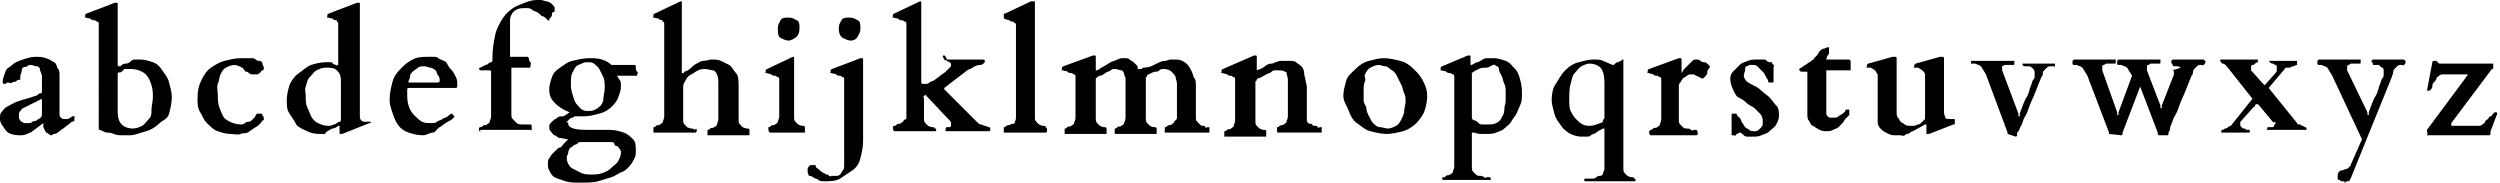
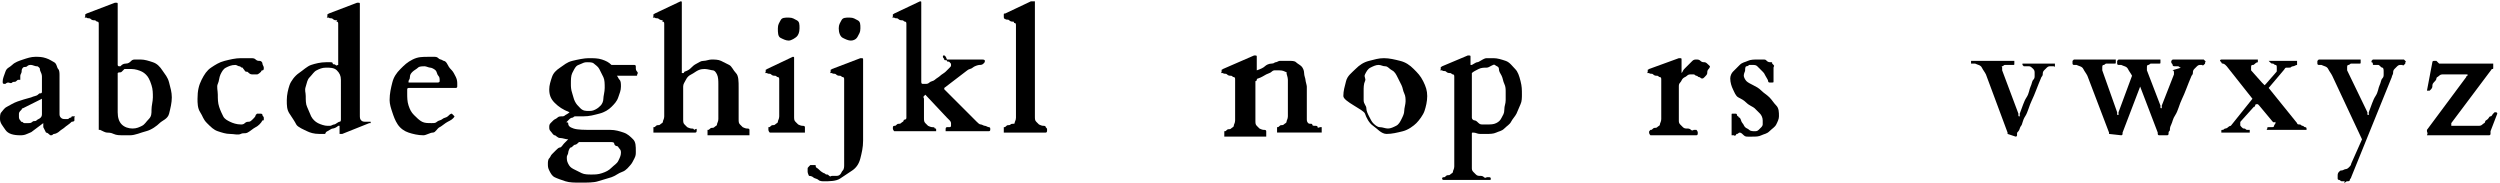
<svg xmlns="http://www.w3.org/2000/svg" version="1.1" id="Calque_1" x="0px" y="0px" viewBox="0 0 184.8 13.5" style="enable-background:new 0 0 184.8 13.5;" xml:space="preserve">
  <g>
    <path d="M2.4,9.7C2.3,9.8,2.2,9.8,2,9.9S1.6,10,1.5,10C1,10,0.6,9.9,0.4,9.6S0,9.1,0,8.8c0-0.2,0-0.4,0.1-0.5s0.2-0.3,0.4-0.4   S1,7.6,1.3,7.5s0.6-0.2,1-0.3c0.2-0.1,0.4-0.1,0.5-0.2S2.9,6.9,3,6.9c0.1,0,0.1-0.1,0.1-0.1s0-0.1,0-0.1v-1c0-0.1,0-0.2-0.1-0.4   S3,5.1,2.9,5S2.8,4.9,2.7,4.9S2.4,4.8,2.3,4.8c-0.1,0-0.2,0-0.3,0.1S1.8,4.9,1.7,5S1.6,5.2,1.6,5.3S1.5,5.5,1.5,5.6c0,0,0,0,0,0.1   s0,0,0,0.1s0,0,0,0.1s0,0,0,0c0,0,0,0-0.1,0S1.3,5.9,1.2,6S1,6,0.9,6.1S0.7,6.1,0.6,6.1S0.4,6.2,0.4,6.2s-0.1,0-0.1,0   c0,0-0.1,0-0.1-0.1s0-0.1,0-0.1c0-0.2,0.1-0.4,0.2-0.7S0.7,5,0.9,4.8s0.5-0.3,0.8-0.4s0.6-0.2,0.9-0.2c0.3,0,0.5,0,0.8,0.1   s0.4,0.2,0.6,0.3S4.2,5,4.3,5.1s0.1,0.3,0.1,0.5v2.8c0,0.1,0,0.2,0.1,0.3s0.2,0.1,0.3,0.1c0.1,0,0.1,0,0.2,0s0.1-0.1,0.2-0.1   s0.1-0.1,0.1-0.1s0.1,0,0.1,0c0,0,0,0,0.1,0s0,0,0,0.1c0,0.1,0,0.1,0,0.2S5.3,9,5.3,9C5.1,9.2,4.9,9.3,4.8,9.4S4.5,9.6,4.4,9.7   S4.1,9.9,4,9.9S3.9,10,3.8,10c-0.1,0-0.1,0-0.2-0.1S3.4,9.8,3.4,9.8S3.3,9.6,3.3,9.6S3.2,9.4,3.2,9.4s0-0.1,0-0.2s0-0.1,0-0.1   L2.4,9.7z M1.4,8.6c0,0.1,0,0.2,0.1,0.3S1.5,9,1.6,9s0.1,0.1,0.2,0.1s0.2,0,0.3,0c0.1,0,0.2,0,0.3-0.1S2.6,9,2.7,8.9S2.9,8.8,3,8.7   s0.1-0.2,0.1-0.3v-1c0,0,0-0.1,0-0.1c0,0,0,0,0,0L1.7,8c-0.1,0-0.1,0.1-0.1,0.1S1.5,8.2,1.5,8.2S1.4,8.3,1.4,8.4S1.4,8.5,1.4,8.6z" />
    <path d="M8.5,0.2C8.5,0.2,8.5,0.2,8.5,0.2C8.6,0.2,8.6,0.2,8.5,0.2c0.2,0,0.2,0,0.2,0.1v4.4c0,0,0,0.1,0,0.1s0,0.1,0.1,0.1   c0,0,0,0,0.1,0C9,4.8,9.1,4.7,9.3,4.7s0.3-0.1,0.4-0.2S9.9,4.4,10,4.4s0.3,0,0.4,0c0.3,0,0.6,0.1,0.9,0.2s0.5,0.3,0.7,0.6   s0.4,0.5,0.5,0.9s0.2,0.7,0.2,1.1c0,0.4-0.1,0.8-0.2,1.2S12,8.9,11.8,9.1s-0.6,0.5-1,0.6S10,10,9.6,10c-0.2,0-0.5,0-0.6,0   s-0.4,0-0.6-0.1S8,9.8,7.9,9.8S7.6,9.7,7.4,9.6c0,0-0.1,0-0.1,0s0-0.1,0-0.1V1.8c0-0.1,0-0.2-0.1-0.2S7.1,1.5,7,1.5s-0.2,0-0.3-0.1   s-0.2,0-0.3-0.1c0,0,0,0-0.1,0s0,0,0-0.1c0,0,0,0,0-0.1s0,0,0.1-0.1L8.5,0.2z M8.7,5.4C8.7,5.4,8.7,5.4,8.7,5.4   C8.7,5.5,8.7,5.5,8.7,5.5v2.8C8.7,8.7,8.8,9,9,9.2s0.5,0.3,0.8,0.3c0.3,0,0.5-0.1,0.7-0.2s0.3-0.3,0.5-0.5s0.2-0.4,0.2-0.7   s0.1-0.6,0.1-0.9c0-0.3,0-0.6-0.1-0.9S11.1,6,11,5.8s-0.3-0.4-0.5-0.5s-0.5-0.2-0.8-0.2c-0.1,0-0.2,0-0.3,0s-0.2,0-0.2,0   S9.1,5.2,9,5.3S8.8,5.3,8.7,5.4z" />
    <path d="M14.6,7.3c0-0.6,0.1-1,0.3-1.4s0.4-0.7,0.7-0.9s0.6-0.4,1-0.5s0.8-0.2,1.2-0.2c0.1,0,0.2,0,0.3,0s0.2,0,0.4,0   s0.3,0,0.4,0.1s0.2,0.1,0.3,0.1s0.2,0.1,0.2,0.2s0.1,0.2,0.1,0.3c0,0.1,0,0.2-0.1,0.2s-0.1,0.1-0.1,0.1S19.1,5.5,19,5.5   s-0.2,0-0.3,0c-0.1,0-0.2,0-0.3-0.1s-0.1-0.1-0.2-0.1s-0.1-0.1-0.2-0.2S18,5,17.9,5s-0.1-0.1-0.2-0.1s-0.2-0.1-0.3-0.1   c-0.3,0-0.5,0.1-0.7,0.2s-0.3,0.3-0.4,0.5S16.2,6,16.1,6.2S16.1,6.7,16.1,7c0,0.3,0,0.6,0.1,0.9s0.2,0.5,0.3,0.7s0.3,0.3,0.5,0.4   s0.5,0.2,0.8,0.2c0.1,0,0.2,0,0.3-0.1s0.2-0.1,0.3-0.1s0.2-0.1,0.3-0.2s0.2-0.2,0.2-0.3c0,0,0.1-0.1,0.1-0.1s0.1,0,0.2,0   c0.1,0,0.2,0,0.2,0.1s0.1,0.1,0.1,0.2c0,0,0,0,0,0.1s0,0.1-0.1,0.1c-0.1,0.2-0.3,0.4-0.5,0.5s-0.4,0.3-0.6,0.4S18,9.8,17.8,9.9   S17.3,9.9,17,9.9c-0.3,0-0.6-0.1-0.9-0.2s-0.5-0.3-0.8-0.6S15,8.6,14.8,8.3S14.6,7.6,14.6,7.3z" />
    <path d="M26.4,0.2C26.4,0.2,26.4,0.2,26.4,0.2C26.4,0.2,26.4,0.2,26.4,0.2c0.2,0,0.2,0,0.2,0.1v8.2c0,0.2,0,0.3,0.1,0.4   s0.2,0.1,0.4,0.1l0.3,0c0,0,0,0,0,0s0,0,0,0.1c0,0,0,0,0,0s0,0-0.1,0l-2,0.8c0,0,0,0-0.1,0s0,0-0.1,0c0,0,0,0,0,0s0-0.1,0-0.1V9.4   c0,0,0-0.1,0-0.1c0,0,0,0-0.1,0c-0.1,0.1-0.3,0.2-0.4,0.2s-0.2,0.1-0.4,0.2S24.1,9.9,24,9.9s-0.3,0-0.4,0c-0.4,0-0.7-0.1-0.9-0.2   S22,9.4,21.9,9.2s-0.3-0.5-0.5-0.8s-0.2-0.6-0.2-1c0-0.4,0.1-0.8,0.2-1.1s0.4-0.7,0.7-0.9s0.6-0.5,0.9-0.6s0.7-0.2,1.1-0.2   c0.1,0,0.2,0,0.3,0s0.2,0,0.2,0.1s0.1,0,0.2,0.1s0.1,0,0.2,0c0,0,0,0,0,0s0,0,0-0.1V1.8c0-0.1,0-0.2-0.1-0.2S25,1.5,24.9,1.5   s-0.2,0-0.3-0.1s-0.2,0-0.3-0.1c0,0,0,0-0.1,0s0,0,0-0.1c0,0,0,0,0-0.1s0,0,0.1-0.1L26.4,0.2z M22.6,7.1c0,0.3,0,0.6,0.1,0.8   s0.2,0.5,0.3,0.7s0.3,0.4,0.5,0.5s0.5,0.2,0.7,0.2c0,0,0.1,0,0.2,0s0.2-0.1,0.3-0.1S25,9,25.1,9s0.1-0.1,0.1-0.2V5.9   c0-0.3-0.1-0.5-0.3-0.7S24.4,5,24.1,5c-0.3,0-0.5,0.1-0.7,0.2s-0.3,0.3-0.5,0.5s-0.2,0.4-0.3,0.7S22.6,6.8,22.6,7.1z" />
    <path d="M28.8,7.4c0-0.5,0.1-0.9,0.2-1.3s0.3-0.7,0.6-1s0.5-0.5,0.9-0.7s0.7-0.2,1.2-0.2c0.1,0,0.3,0,0.4,0s0.2,0,0.3,0.1   s0.2,0.1,0.2,0.1s0.2,0.1,0.2,0.1c0.1,0,0.2,0.1,0.3,0.3s0.2,0.3,0.3,0.4s0.2,0.3,0.3,0.5s0.1,0.4,0.1,0.5c0,0.1,0,0.1,0,0.2   s-0.1,0.1-0.1,0.1h-3.5c0,0-0.1,0-0.1,0.1s0,0.2,0,0.3c0,0.3,0,0.6,0.1,0.9s0.2,0.5,0.4,0.7S31,8.9,31.2,9s0.4,0.1,0.7,0.1   c0.2,0,0.3,0,0.4-0.1s0.3-0.1,0.4-0.2s0.3-0.1,0.4-0.2s0.2-0.2,0.3-0.2c0,0,0,0,0,0c0,0,0,0,0,0c0,0,0.1,0.1,0.1,0.1   s0.1,0.1,0.1,0.1c0,0,0,0,0,0s0,0,0,0c-0.1,0.2-0.3,0.3-0.5,0.4s-0.4,0.3-0.6,0.4S32.2,9.8,32,9.8S31.5,10,31.3,10   c-0.4,0-0.8-0.1-1.1-0.2s-0.6-0.3-0.8-0.6S29.1,8.6,29,8.3S28.8,7.7,28.8,7.4z M32.3,6.1c0.1,0,0.2,0,0.2-0.1c0-0.2,0-0.3-0.1-0.4   s-0.1-0.3-0.2-0.4S31.9,5,31.8,5s-0.3-0.1-0.4-0.1c-0.2,0-0.4,0-0.5,0.1s-0.3,0.2-0.4,0.3s-0.2,0.2-0.2,0.4S30.2,5.9,30.2,6   c0,0.1,0,0.1,0,0.1s0,0,0.1,0H32.3z" />
-     <path d="M35.4,9.6C35.4,9.6,35.4,9.6,35.4,9.6c0-0.1,0-0.2,0.1-0.2c0.1,0,0.1,0,0.2-0.1s0.2,0,0.3-0.1s0.2-0.1,0.2-0.2   s0.1-0.2,0.1-0.4V5.3c0,0,0-0.1-0.1-0.1h-0.6c0,0-0.1,0-0.1,0s-0.1-0.1-0.1-0.1c0,0,0-0.1,0.1-0.1s0.1-0.1,0.2-0.1s0.1-0.1,0.2-0.1   s0.2-0.1,0.2-0.1s0.1-0.1,0.2-0.1s0.1-0.1,0.1-0.2V4.2c0-0.5,0.1-1.1,0.2-1.6s0.4-1,0.6-1.3s0.6-0.7,1.1-0.9S39.2,0,39.7,0   c0.1,0,0.2,0,0.3,0s0.3,0.1,0.4,0.1s0.3,0.1,0.4,0.2S41,0.5,41,0.6c0,0,0,0.1,0,0.1s0,0.1,0,0.1c0,0,0,0.1-0.1,0.1   s-0.1,0.1-0.1,0.2s-0.1,0.2-0.1,0.2s-0.1,0.1-0.1,0.1c0,0,0,0,0,0.1s0,0-0.1,0c0,0,0,0,0,0s0,0-0.1-0.1c-0.1-0.1-0.2-0.2-0.3-0.2   s-0.2-0.2-0.4-0.3s-0.3-0.1-0.4-0.2s-0.3-0.1-0.4-0.1c-0.3,0-0.5,0-0.7,0.1s-0.3,0.2-0.4,0.4s-0.1,0.3-0.1,0.5s0,0.4,0,0.5v2.1   c0,0,0,0,0,0s0,0,0,0h1.1c0.1,0,0.2,0,0.2,0s0.1,0.1,0.1,0.1c0,0.1,0,0.2,0.1,0.3s0,0.2,0,0.3c0,0.1,0,0.1,0,0.1s-0.1,0-0.1,0h-1.3   c0,0,0,0,0,0s0,0,0,0.1v3.3c0,0.2,0,0.3,0.1,0.4s0.2,0.2,0.3,0.3s0.3,0.1,0.5,0.1s0.3,0,0.5,0c0,0,0.1,0,0.1,0.1s0,0.1,0,0.1   c0,0,0,0,0,0s0,0,0,0.1s0,0,0,0.1s0,0-0.1,0h-3.7C35.5,9.8,35.5,9.8,35.4,9.6C35.4,9.7,35.4,9.6,35.4,9.6z" />
    <path d="M43.5,4.3c0.4,0,0.7,0,1,0.1s0.5,0.2,0.7,0.4c0.2,0,0.5,0,0.7,0s0.5,0,0.7,0c0.1,0,0.2,0,0.2,0s0.1,0,0.1,0s0.1,0,0.1,0.1   s0,0,0,0.1c0,0.1,0,0.2,0.1,0.3s0,0.2,0,0.2c0,0.1,0,0.1-0.1,0.1s-0.1,0-0.3,0h-1.1c0.1,0.1,0.1,0.2,0.2,0.3s0.1,0.3,0.1,0.5   c0,0.3-0.1,0.5-0.2,0.8s-0.3,0.5-0.5,0.7s-0.5,0.4-0.9,0.5s-0.7,0.2-1.2,0.2c-0.1,0-0.2,0-0.3,0s-0.2,0-0.3,0   c-0.1,0-0.1,0.1-0.2,0.1s-0.2,0.1-0.2,0.1s-0.1,0.1-0.2,0.2S42,9,42,9.1c0,0.2,0.1,0.3,0.4,0.4s0.8,0.1,1.4,0.1c0.5,0,0.9,0,1.3,0   s0.7,0.1,1,0.2s0.5,0.3,0.7,0.5s0.2,0.5,0.2,0.9c0,0.2,0,0.3-0.1,0.5s-0.2,0.4-0.3,0.5s-0.3,0.4-0.6,0.5s-0.5,0.3-0.8,0.4   s-0.7,0.2-1,0.3s-0.8,0.1-1.3,0.1c-0.4,0-0.8,0-1.1-0.1s-0.6-0.2-0.8-0.3s-0.3-0.3-0.4-0.5s-0.1-0.3-0.1-0.5c0-0.1,0-0.3,0.1-0.4   s0.1-0.2,0.2-0.3s0.2-0.2,0.3-0.3s0.2-0.2,0.3-0.2s0.2-0.2,0.3-0.3s0.2-0.2,0.3-0.3c-0.2,0-0.4-0.1-0.6-0.1s-0.3-0.2-0.4-0.2   s-0.2-0.2-0.3-0.3s-0.1-0.2-0.1-0.3c0-0.1,0-0.2,0.1-0.3s0.1-0.1,0.2-0.2s0.2-0.1,0.3-0.2s0.2-0.1,0.4-0.1c0.1,0,0.2-0.1,0.2-0.1   s0.2-0.1,0.3-0.2c-0.5-0.2-0.8-0.4-1.1-0.7s-0.4-0.6-0.4-1c0-0.3,0.1-0.6,0.2-0.9s0.3-0.5,0.6-0.7s0.5-0.4,0.9-0.5   S43.2,4.3,43.5,4.3z M41.9,11.6c0,0.2,0,0.3,0.1,0.5s0.2,0.3,0.4,0.4s0.4,0.2,0.6,0.3s0.5,0.1,0.7,0.1c0.3,0,0.5,0,0.8-0.1   s0.5-0.2,0.7-0.4s0.4-0.3,0.5-0.5s0.2-0.4,0.2-0.6c0-0.1,0-0.2-0.1-0.3s-0.1-0.2-0.2-0.2s-0.2-0.1-0.2-0.2s-0.2-0.1-0.3-0.1   c-0.1,0-0.2,0-0.4,0s-0.4,0-0.6,0c-0.1,0-0.3,0-0.4,0s-0.3,0-0.4,0s-0.2,0-0.3,0s-0.2,0-0.2,0c-0.1,0.1-0.2,0.2-0.3,0.2   s-0.2,0.2-0.3,0.2S42,11.2,42,11.3S41.9,11.5,41.9,11.6z M44.7,6.5c0-0.3,0-0.6-0.1-0.8s-0.2-0.4-0.3-0.6S44,4.8,43.9,4.7   s-0.3-0.1-0.5-0.1c-0.1,0-0.2,0-0.4,0.1s-0.3,0.1-0.4,0.2s-0.2,0.3-0.3,0.5s-0.1,0.5-0.1,0.8c0,0.2,0,0.4,0.1,0.7s0.1,0.4,0.2,0.6   s0.2,0.3,0.4,0.5s0.4,0.2,0.6,0.2c0.2,0,0.3,0,0.5-0.1s0.3-0.2,0.4-0.3s0.2-0.3,0.2-0.5S44.7,6.8,44.7,6.5z" />
    <path d="M51.5,9.6C51.5,9.6,51.5,9.7,51.5,9.6c0,0.1,0,0.2-0.1,0.2h-3.1c0,0,0,0,0-0.1s0-0.1,0-0.1c0,0,0-0.1,0-0.1s0-0.1,0-0.1   c0.1,0,0.1,0,0.2-0.1s0.2,0,0.3-0.1s0.2-0.1,0.2-0.2s0.1-0.2,0.1-0.4V1.8c0-0.1,0-0.2-0.1-0.2S49,1.5,49,1.5s-0.2,0-0.3-0.1   s-0.2,0-0.3-0.1c0,0,0,0-0.1,0s0,0,0-0.1c0,0,0,0,0-0.1s0,0,0.1-0.1l1.9-0.9c0,0,0,0,0,0s0,0,0,0c0.1,0,0.1,0,0.1,0.1v5   c0,0,0,0,0,0.1s0,0.1,0,0.1c0,0,0,0,0.1,0s0,0,0.1-0.1C50.9,5.2,51,5.1,51.1,5s0.2-0.2,0.4-0.3s0.3-0.2,0.5-0.2s0.4-0.1,0.6-0.1   c0.2,0,0.5,0,0.7,0.1s0.4,0.2,0.6,0.3s0.3,0.4,0.5,0.6s0.2,0.6,0.2,1.1v2.3c0,0.2,0,0.3,0.1,0.4s0.2,0.2,0.2,0.2s0.2,0.1,0.3,0.1   s0.2,0,0.2,0.1c0,0,0,0,0,0.1s0,0.1,0,0.1c0,0,0,0.1,0,0.1s0,0.1,0,0.1h-3.1c0,0,0,0,0-0.1s0-0.1,0-0.1c0,0,0-0.1,0-0.1   s0-0.1,0-0.1c0.1,0,0.1,0,0.2-0.1s0.2,0,0.3-0.1s0.2-0.1,0.2-0.2s0.1-0.2,0.1-0.4v-2c0-0.2,0-0.4,0-0.6S53.1,5.7,53,5.5   s-0.2-0.3-0.3-0.3s-0.4-0.1-0.6-0.1c-0.1,0-0.3,0-0.5,0.1s-0.3,0.2-0.5,0.3s-0.3,0.2-0.4,0.4s-0.2,0.3-0.2,0.5v2.4   c0,0.2,0,0.3,0.1,0.4s0.2,0.2,0.2,0.2s0.2,0.1,0.3,0.1s0.2,0,0.2,0.1C51.5,9.5,51.5,9.5,51.5,9.6C51.5,9.6,51.5,9.6,51.5,9.6z" />
    <path d="M56.9,9.8C56.9,9.8,56.8,9.8,56.9,9.8c-0.1-0.1-0.1-0.2-0.1-0.2c0,0,0-0.1,0-0.1s0-0.1,0-0.1c0.1,0,0.1,0,0.2-0.1   s0.2,0,0.3-0.1s0.2-0.1,0.2-0.2s0.1-0.2,0.1-0.4V5.9c0-0.1,0-0.2-0.1-0.2s-0.1-0.1-0.2-0.1s-0.2,0-0.3-0.1s-0.2,0-0.3-0.1   c0,0,0,0-0.1,0s0,0,0-0.1c0,0,0,0,0-0.1s0,0,0.1-0.1l1.9-0.9c0,0,0,0,0,0s0,0,0,0c0.1,0,0.1,0,0.1,0.1v4.3c0,0.2,0,0.3,0.1,0.4   s0.2,0.2,0.2,0.2s0.2,0.1,0.3,0.1s0.2,0,0.2,0.1c0,0,0,0,0,0.1s0,0.1,0,0.1c0,0,0,0.1,0,0.1s0,0.1,0,0.1H56.9z M57.5,2.1   c0-0.3,0.1-0.4,0.2-0.6s0.3-0.2,0.6-0.2s0.4,0.1,0.6,0.2s0.2,0.3,0.2,0.6S59,2.6,58.9,2.7S58.5,3,58.3,3s-0.4-0.1-0.6-0.2   S57.5,2.4,57.5,2.1z" />
    <path d="M63.6,4.3C63.6,4.3,63.6,4.3,63.6,4.3C63.6,4.3,63.6,4.3,63.6,4.3c0.2,0,0.2,0,0.2,0.1v6c0,0.5-0.1,0.9-0.2,1.3   s-0.3,0.7-0.6,0.9s-0.6,0.4-0.9,0.6s-0.8,0.2-1.2,0.2c-0.1,0-0.3,0-0.4-0.1s-0.3-0.1-0.4-0.2S59.8,13,59.8,13s-0.1-0.2-0.1-0.3   c0-0.1,0-0.1,0-0.2s0-0.1,0.1-0.2s0.1-0.1,0.1-0.1s0.1,0,0.2,0c0,0,0,0,0.1,0s0.1,0,0.1,0.1s0.1,0.1,0.2,0.2s0.2,0.2,0.4,0.3   c0.1,0,0.1,0.1,0.2,0.1s0.1,0,0.2,0.1s0.1,0,0.2,0s0.2,0,0.3,0c0.1,0,0.2,0,0.3-0.1s0.1-0.2,0.2-0.3s0.1-0.3,0.1-0.4s0-0.3,0-0.4   V5.9c0-0.1,0-0.2-0.1-0.2s-0.1-0.1-0.2-0.1s-0.2,0-0.3-0.1s-0.2,0-0.3-0.1c0,0,0,0-0.1,0s0,0,0-0.1c0,0,0,0,0-0.1s0,0,0.1-0.1   L63.6,4.3z M62,2.1c0-0.3,0.1-0.4,0.2-0.6s0.3-0.2,0.6-0.2s0.4,0.1,0.6,0.2s0.2,0.3,0.2,0.6s-0.1,0.4-0.2,0.6S63.1,3,62.9,3   s-0.4-0.1-0.6-0.2S62,2.4,62,2.1z" />
    <path d="M69.2,9.6c0,0.1,0,0.1,0,0.1s0,0,0,0h-3.1c0,0-0.1-0.1-0.1-0.2c0-0.1,0-0.2,0.1-0.2c0.1,0,0.1,0,0.2-0.1s0.2,0,0.3-0.1   s0.2-0.1,0.2-0.2S67,8.9,67,8.7V1.8c0-0.1,0-0.2-0.1-0.2s-0.1-0.1-0.2-0.1s-0.2,0-0.3-0.1s-0.2,0-0.3-0.1c0,0,0,0-0.1,0s0,0,0-0.1   c0,0,0,0,0-0.1s0,0,0.1-0.1l1.9-0.9c0,0,0,0,0,0s0,0,0,0c0.1,0,0.1,0,0.1,0.1v5.8c0,0.1,0,0.2,0.1,0.2s0.1,0,0.2,0   c0.1,0,0.2,0,0.3-0.1s0.3-0.1,0.4-0.2s0.3-0.2,0.4-0.3s0.3-0.2,0.4-0.3s0.2-0.2,0.3-0.3s0.1-0.1,0.1-0.2c0-0.1,0-0.1-0.1-0.2   s-0.2,0-0.2-0.1s-0.2,0-0.2-0.1s-0.1-0.1-0.1-0.2c0-0.1,0-0.1,0.1-0.1S70,4.4,70,4.4h2.5c0.2,0,0.3,0,0.3,0.1c0,0.1,0,0.1-0.1,0.2   s-0.2,0.1-0.3,0.1S72,4.9,71.9,5s-0.3,0.1-0.4,0.2l-1.7,1.3c0,0,0,0.1,0,0.1s0.1,0.1,0.1,0.1L72.2,9c0.1,0.1,0.2,0.2,0.3,0.2   s0.2,0.1,0.3,0.1s0.2,0.1,0.3,0.1s0.1,0.1,0.1,0.1s0,0.1,0,0.1s0,0.1-0.1,0.1h-3.2c0,0,0,0,0,0s0-0.1,0-0.1c0-0.1,0-0.2,0.1-0.2   s0.1,0,0.1,0s0.1,0,0.1,0s0.1,0,0.1-0.1s0-0.1,0-0.2c0,0,0-0.1-0.1-0.2S70.1,8.8,70,8.7L68.4,7c0,0,0,0,0,0h0c0,0,0,0-0.1,0.1   s0,0.1,0,0.2v1.4c0,0.2,0,0.3,0.1,0.4s0.2,0.2,0.2,0.2s0.2,0.1,0.3,0.1s0.2,0,0.2,0.1C69.2,9.5,69.2,9.5,69.2,9.6z" />
    <path d="M77.4,9.6C77.4,9.6,77.4,9.7,77.4,9.6c0,0.1,0,0.2-0.1,0.2h-3.1c0,0,0,0,0-0.1s0-0.1,0-0.1c0,0,0-0.1,0-0.1s0-0.1,0-0.1   c0.1,0,0.1,0,0.2-0.1s0.2,0,0.3-0.1S75,9.2,75,9.1s0.1-0.2,0.1-0.4V1.9c0-0.1,0-0.2-0.1-0.2S75,1.6,74.9,1.6s-0.2,0-0.3-0.1   s-0.2,0-0.3-0.1c-0.1,0-0.1-0.1-0.1-0.2c0,0,0,0,0-0.1s0-0.1,0.1-0.1l1.9-0.9c0,0,0,0,0.1,0s0,0,0.1,0c0,0,0.1,0,0.1,0s0,0.1,0,0.1   v8.4c0,0.2,0,0.3,0.1,0.4s0.2,0.2,0.2,0.2s0.2,0.1,0.3,0.1s0.2,0,0.2,0.1C77.4,9.5,77.4,9.5,77.4,9.6C77.4,9.6,77.4,9.6,77.4,9.6z" />
-     <path d="M80.8,4.1C80.8,4.1,80.8,4.1,80.8,4.1C80.9,4.1,80.9,4.1,80.8,4.1c0.2,0,0.2,0,0.2,0.1v1c0,0,0,0,0,0c0,0,0.1,0,0.1,0   c0.2-0.1,0.3-0.2,0.5-0.3s0.3-0.2,0.5-0.3s0.3-0.1,0.5-0.2s0.3-0.1,0.5-0.1s0.3,0,0.4,0.1s0.2,0.1,0.3,0.2s0.1,0.1,0.2,0.2   s0.1,0.2,0.1,0.2c0,0,0,0,0,0s0,0,0,0.1s0,0,0.1,0s0,0,0.1,0c0.1,0,0.1,0,0.2-0.1C85,5,85.3,4.8,85.5,4.7s0.4-0.2,0.6-0.2   s0.3-0.1,0.4-0.1s0.2,0,0.3,0c0.2,0,0.4,0,0.6,0.1s0.3,0.2,0.4,0.3s0.2,0.3,0.3,0.5s0.1,0.4,0.2,0.5s0.1,0.4,0.1,0.5s0,0.3,0,0.5   c0,0.1,0,0.3,0,0.4s0,0.2,0,0.4s0,0.3,0,0.5s0,0.4,0,0.6c0,0.1,0,0.2,0.1,0.3s0.1,0.1,0.2,0.2s0.1,0.1,0.2,0.1s0.2,0,0.2,0.1   s0.1,0,0.2,0s0.1,0,0.1,0c0,0,0,0,0,0.1s0,0.1,0,0.1c0,0,0,0.1,0,0.1s0,0.1,0,0.1h-3.3c0,0,0,0,0-0.1s0-0.1,0-0.1c0,0,0-0.1,0-0.1   s0-0.1,0-0.1c0.1,0,0.1,0,0.2-0.1s0.2,0,0.3-0.1s0.2-0.1,0.2-0.2S87,8.9,87,8.7v0c0-0.1,0-0.3,0-0.4s0-0.3,0-0.5c0-0.1,0-0.2,0-0.2   s0-0.2,0-0.2s0-0.2,0-0.3s0-0.2,0-0.3c0-0.2,0-0.4,0-0.6s-0.1-0.4-0.1-0.5s-0.2-0.3-0.3-0.4S86.3,5.1,86,5.1c0,0-0.1,0-0.1,0   s-0.1,0-0.2,0.1s-0.2,0.1-0.3,0.1s-0.3,0.1-0.5,0.2c0,0-0.1,0-0.1,0.1s-0.1,0.1-0.1,0.1v3c0,0.2,0,0.3,0.1,0.4s0.2,0.2,0.2,0.2   s0.2,0.1,0.3,0.1s0.2,0,0.2,0.1c0,0,0,0,0,0.1s0,0.1,0,0.1c0,0,0,0.1,0,0.1s0,0.1,0,0.1h-3.1c0,0,0,0,0-0.1s0-0.1,0-0.1   c0,0,0-0.1,0-0.1s0-0.1,0-0.1c0.1,0,0.1,0,0.2-0.1s0.2,0,0.3-0.1s0.2-0.1,0.2-0.2s0.1-0.2,0.1-0.4V6.2c0-0.2,0-0.3,0-0.4   s-0.1-0.2-0.1-0.3S83,5.2,82.9,5.2s-0.3-0.1-0.5-0.1c-0.1,0-0.2,0-0.3,0.1s-0.3,0.1-0.4,0.2s-0.3,0.2-0.4,0.2S81,5.8,81,5.8v2.9   c0,0.2,0,0.3,0.1,0.4s0.2,0.2,0.2,0.2s0.2,0.1,0.3,0.1s0.2,0,0.2,0.1c0,0,0,0,0,0.1s0,0.1,0,0.1c0,0,0,0.1,0,0.1s0,0.1,0,0.1h-3.1   c0,0,0,0,0-0.1s0-0.1,0-0.1c0,0,0-0.1,0-0.1s0-0.1,0-0.1c0.1,0,0.1,0,0.2-0.1s0.2,0,0.3-0.1s0.2-0.1,0.2-0.2s0.1-0.2,0.1-0.4v-3   c0-0.1,0-0.2-0.1-0.2s-0.1-0.1-0.2-0.1s-0.2,0-0.3-0.1s-0.2,0-0.3-0.1c0,0,0,0-0.1,0s0,0,0-0.1c0,0,0,0,0-0.1s0,0,0.1-0.1L80.8,4.1   z" />
    <path d="M92.7,4.1C92.7,4.1,92.8,4.1,92.7,4.1C92.8,4.1,92.8,4.1,92.7,4.1c0.2,0,0.2,0,0.2,0.1v0.9c0,0,0,0.1,0,0.1s0,0,0,0   s0,0,0,0c0.3-0.1,0.5-0.2,0.6-0.3s0.3-0.2,0.5-0.2s0.2-0.1,0.3-0.1s0.2-0.1,0.3-0.1s0.2,0,0.3,0s0.3,0,0.4,0c0.2,0,0.4,0,0.5,0.1   s0.3,0.2,0.4,0.3s0.2,0.3,0.2,0.5s0.1,0.4,0.1,0.5s0.1,0.4,0.1,0.5s0,0.3,0,0.5c0,0.1,0,0.3,0,0.4s0,0.2,0,0.4s0,0.3,0,0.5   s0,0.4,0,0.6c0,0.1,0,0.2,0.1,0.3S97,9.1,97,9.2s0.1,0.1,0.2,0.1s0.2,0,0.2,0.1s0.1,0,0.2,0s0.1,0,0.1,0c0,0,0,0,0,0.1s0,0.1,0,0.1   c0,0,0,0.1,0,0.1s0,0.1,0,0.1h-3.3c0,0,0,0,0-0.1s0-0.1,0-0.1c0,0,0-0.1,0-0.1s0-0.1,0-0.1c0.1,0,0.1,0,0.2-0.1s0.2,0,0.3-0.1   s0.2-0.1,0.2-0.2s0.1-0.2,0.1-0.4c0-0.1,0-0.1,0-0.2s0-0.1,0-0.2s0-0.1,0-0.2s0-0.1,0-0.2c0-0.2,0-0.4,0-0.6s0-0.4,0-0.7   c0-0.2,0-0.4,0-0.6s-0.1-0.4-0.1-0.5S95.2,5.4,95,5.3s-0.3-0.1-0.6-0.1c-0.1,0-0.2,0-0.2,0s-0.1,0-0.2,0.1s-0.2,0.1-0.4,0.2   s-0.3,0.2-0.6,0.3c0,0-0.1,0-0.1,0.1s-0.1,0.1-0.1,0.1v2.9c0,0.2,0,0.3,0.1,0.4s0.2,0.2,0.2,0.2s0.2,0.1,0.3,0.1s0.2,0,0.2,0.1   c0,0,0,0,0,0.1s0,0.1,0,0.1c0,0,0,0.1,0,0.1s0,0.1,0,0.1h-3.1c0,0,0,0,0-0.1s0-0.1,0-0.1c0,0,0-0.1,0-0.1s0-0.1,0-0.1   c0.1,0,0.1,0,0.2-0.1s0.2,0,0.3-0.1s0.2-0.1,0.2-0.2s0.1-0.2,0.1-0.4v-3c0-0.1,0-0.2-0.1-0.2s-0.1-0.1-0.2-0.1s-0.2,0-0.3-0.1   s-0.2,0-0.3-0.1c0,0,0,0-0.1,0s0,0,0-0.1c0,0,0,0,0-0.1s0,0,0.1-0.1L92.7,4.1z" />
-     <path d="M99.3,7.1c0-0.4,0.1-0.7,0.2-1.1s0.4-0.6,0.7-0.9s0.6-0.5,1-0.6s0.7-0.2,1.1-0.2c0.4,0,0.8,0.1,1.2,0.2s0.7,0.3,1,0.6   s0.5,0.5,0.7,0.9s0.3,0.7,0.3,1.1c0,0.4-0.1,0.8-0.2,1.1s-0.4,0.7-0.6,0.9s-0.6,0.5-1,0.6s-0.8,0.2-1.2,0.2c-0.4,0-0.8-0.1-1.2-0.2   s-0.7-0.4-1-0.6s-0.5-0.6-0.6-0.9S99.3,7.5,99.3,7.1z M100.8,6.7c0,0.2,0,0.4,0,0.7S101,7.8,101,8s0.1,0.4,0.2,0.6s0.2,0.4,0.3,0.5   s0.3,0.3,0.5,0.3s0.4,0.1,0.6,0.1c0.2,0,0.4-0.1,0.6-0.2s0.3-0.3,0.4-0.5s0.2-0.4,0.2-0.6s0.1-0.5,0.1-0.7c0-0.2,0-0.4-0.1-0.6   s-0.1-0.4-0.2-0.6s-0.2-0.4-0.3-0.6s-0.2-0.4-0.4-0.5s-0.3-0.3-0.5-0.3s-0.3-0.1-0.5-0.1c-0.2,0-0.4,0.1-0.6,0.2s-0.3,0.3-0.4,0.5   S101,5.8,100.9,6S100.8,6.5,100.8,6.7z" />
+     <path d="M99.3,7.1c0-0.4,0.1-0.7,0.2-1.1s0.4-0.6,0.7-0.9s0.6-0.5,1-0.6s0.7-0.2,1.1-0.2c0.4,0,0.8,0.1,1.2,0.2s0.7,0.3,1,0.6   s0.5,0.5,0.7,0.9s0.3,0.7,0.3,1.1c0,0.4-0.1,0.8-0.2,1.1s-0.4,0.7-0.6,0.9s-0.6,0.5-1,0.6s-0.8,0.2-1.2,0.2s-0.7-0.4-1-0.6s-0.5-0.6-0.6-0.9S99.3,7.5,99.3,7.1z M100.8,6.7c0,0.2,0,0.4,0,0.7S101,7.8,101,8s0.1,0.4,0.2,0.6s0.2,0.4,0.3,0.5   s0.3,0.3,0.5,0.3s0.4,0.1,0.6,0.1c0.2,0,0.4-0.1,0.6-0.2s0.3-0.3,0.4-0.5s0.2-0.4,0.2-0.6s0.1-0.5,0.1-0.7c0-0.2,0-0.4-0.1-0.6   s-0.1-0.4-0.2-0.6s-0.2-0.4-0.3-0.6s-0.2-0.4-0.4-0.5s-0.3-0.3-0.5-0.3s-0.3-0.1-0.5-0.1c-0.2,0-0.4,0.1-0.6,0.2s-0.3,0.3-0.4,0.5   S101,5.8,100.9,6S100.8,6.5,100.8,6.7z" />
    <path d="M108.5,4.1C108.5,4.1,108.6,4.1,108.5,4.1C108.6,4.1,108.6,4.1,108.5,4.1c0.2,0,0.2,0,0.2,0.1v0.6c0,0,0,0,0,0s0,0,0,0   c0,0,0,0,0.1,0s0,0,0,0c0.2-0.1,0.3-0.2,0.4-0.2s0.2-0.1,0.4-0.2s0.2-0.1,0.4-0.1s0.3,0,0.4,0c0.3,0,0.6,0.1,0.9,0.2   s0.5,0.4,0.7,0.6s0.3,0.5,0.4,0.9s0.1,0.6,0.1,1c0,0.2,0,0.5-0.1,0.7s-0.2,0.5-0.3,0.7s-0.3,0.4-0.4,0.6s-0.3,0.3-0.5,0.5   s-0.4,0.2-0.6,0.3s-0.5,0.1-0.7,0.1c-0.2,0-0.3,0-0.5,0s-0.3-0.1-0.5-0.1c-0.1,0-0.1,0-0.1,0.1s0,0.1,0,0.1v2.4   c0,0.1,0,0.2,0.1,0.3s0.1,0.1,0.2,0.2s0.2,0.1,0.3,0.1s0.2,0,0.3,0.1s0.2,0,0.2,0s0.1,0,0.2,0c0,0,0.1,0,0.1,0.1   c0,0.1,0,0.1-0.1,0.1h-3.4c0,0-0.1,0-0.1-0.1c0,0,0-0.1,0.1-0.1c0.1,0,0.1,0,0.2-0.1s0.2,0,0.3-0.1s0.2-0.1,0.2-0.2   s0.1-0.2,0.1-0.4V5.7c0-0.1,0-0.2-0.1-0.2s-0.1-0.1-0.2-0.1s-0.2,0-0.3-0.1s-0.2,0-0.3-0.1c0,0,0,0-0.1,0s0,0,0-0.1c0,0,0,0,0-0.1   s0,0,0.1-0.1L108.5,4.1z M109.9,5c-0.2,0-0.4,0-0.6,0.1s-0.4,0.2-0.5,0.3c0,0,0,0,0,0s0,0,0,0l0,0v3.1c0,0,0,0,0,0.1s0,0.1,0,0.1   c0,0.1,0.1,0.2,0.2,0.2s0.2,0.1,0.3,0.2s0.2,0.1,0.3,0.1s0.2,0,0.3,0c0.3,0,0.5,0,0.7-0.1s0.3-0.2,0.4-0.4s0.2-0.3,0.2-0.6   s0.1-0.4,0.1-0.7c0-0.2,0-0.4,0-0.6s0-0.4-0.1-0.6s-0.1-0.4-0.2-0.6s-0.2-0.3-0.2-0.5s-0.2-0.2-0.3-0.3S110.1,5,109.9,5z" />
-     <path d="M120,12.4c0,0.2,0,0.3,0.1,0.4s0.2,0.2,0.2,0.2s0.2,0.1,0.3,0.1s0.2,0,0.2,0.1c0,0,0.1,0,0.1,0.1c0,0.1,0,0.1-0.1,0.1h-3.6   c0,0-0.1,0-0.1-0.1c0,0,0-0.1,0.1-0.1c0,0,0.1,0,0.2,0s0.2,0,0.3,0s0.2,0,0.3-0.1s0.2-0.1,0.3-0.1s0.2-0.1,0.2-0.2s0.1-0.2,0.1-0.3   v-3c0,0,0,0,0,0s0,0,0,0c0,0-0.1,0-0.1,0c-0.2,0.1-0.4,0.2-0.5,0.3s-0.3,0.1-0.4,0.2s-0.2,0.1-0.3,0.1s-0.3,0-0.4,0   c-0.3,0-0.6-0.1-0.8-0.2s-0.5-0.3-0.7-0.6s-0.4-0.5-0.5-0.9s-0.2-0.7-0.2-1c0-0.5,0.1-0.9,0.3-1.2s0.4-0.7,0.7-1s0.6-0.5,1-0.6   s0.7-0.2,1.1-0.2c0.3,0,0.5,0,0.7,0.1s0.5,0.2,0.7,0.3h0c0.1,0,0.1,0,0.2-0.1s0.1-0.1,0.2-0.1s0.1-0.1,0.2-0.1s0.1-0.1,0.1-0.1h0.1   c0,0,0,0,0,0s0,0,0,0V12.4z M118.6,6.1c0-0.5-0.1-0.9-0.3-1.1s-0.5-0.3-0.8-0.3c-0.2,0-0.4,0.1-0.6,0.2s-0.3,0.3-0.5,0.5   s-0.2,0.5-0.3,0.8S116,7,116,7.4c0,0.3,0,0.6,0.1,0.8s0.2,0.4,0.4,0.6s0.3,0.3,0.5,0.4s0.4,0.1,0.5,0.1c0.3,0,0.5-0.1,0.8-0.2   c0.1,0,0.2-0.1,0.2-0.2s0.1-0.1,0.1-0.2V6.1z" />
    <path d="M124.1,4.3C124.2,4.3,124.2,4.3,124.1,4.3C124.2,4.3,124.2,4.3,124.1,4.3c0.2,0,0.2,0,0.2,0.1v1c0,0,0,0,0,0s0,0,0,0   s0,0,0,0s0,0,0,0c0.1-0.1,0.1-0.2,0.2-0.3s0.2-0.2,0.3-0.3s0.2-0.2,0.3-0.3s0.2-0.1,0.3-0.1c0.1,0,0.2,0,0.3,0.1s0.2,0.1,0.3,0.1   s0.2,0.1,0.3,0.2s0.1,0.1,0.1,0.1s0,0.1-0.1,0.2s-0.1,0.2-0.1,0.3s-0.1,0.2-0.2,0.3s-0.1,0.1-0.2,0.1h0c-0.1,0-0.1-0.1-0.2-0.1   s-0.1-0.1-0.2-0.1s-0.1-0.1-0.2-0.1s-0.2,0-0.2,0c-0.1,0-0.2,0-0.3,0.1s-0.2,0.1-0.3,0.2s-0.1,0.2-0.2,0.3s-0.1,0.2-0.1,0.3v2.5   c0,0.1,0,0.2,0.1,0.3s0.1,0.1,0.2,0.2s0.2,0.1,0.3,0.1s0.2,0,0.3,0.1s0.2,0,0.2,0s0.1,0,0.2,0c0,0,0.1,0.1,0.1,0.2   c0,0.1,0,0.2-0.1,0.2h-3.4c0,0-0.1-0.1-0.1-0.2c0-0.1,0-0.1,0.1-0.2c0.1,0,0.1,0,0.2-0.1s0.2,0,0.3-0.1s0.2-0.1,0.2-0.2   s0.1-0.2,0.1-0.4V5.9c0-0.1,0-0.2-0.1-0.2s-0.1-0.1-0.2-0.1s-0.2,0-0.3-0.1s-0.2,0-0.3-0.1c0,0,0,0-0.1,0s0,0,0-0.1c0,0,0,0,0-0.1   s0,0,0.1-0.1L124.1,4.3z" />
    <path d="M128.6,9.8C128.5,9.8,128.5,9.8,128.6,9.8c-0.1,0-0.1,0.1-0.2,0.1s0,0-0.1,0.1s-0.1,0-0.1,0H128c0,0,0-0.1,0-0.2   s0-0.2,0-0.4s0-0.3,0-0.5s0-0.3,0-0.4c0-0.1,0-0.1,0.1-0.1s0.1,0,0.1,0c0,0,0.1,0,0.1,0s0.1,0,0.1,0.1s0.1,0.1,0.1,0.1   s0,0.1,0.1,0.1c0.1,0.1,0.1,0.3,0.2,0.4s0.1,0.2,0.2,0.3s0.2,0.1,0.3,0.2s0.3,0.1,0.4,0.1c0.1,0,0.2,0,0.3-0.1s0.1-0.1,0.2-0.2   s0.1-0.2,0.1-0.2s0-0.2,0-0.3c0-0.2-0.1-0.4-0.2-0.5s-0.3-0.3-0.4-0.4s-0.4-0.2-0.6-0.4s-0.4-0.3-0.6-0.4s-0.3-0.4-0.4-0.6   s-0.2-0.5-0.2-0.8c0-0.2,0.1-0.4,0.2-0.5s0.3-0.3,0.5-0.5s0.4-0.2,0.6-0.3s0.5-0.1,0.7-0.1c0.1,0,0.2,0,0.4,0s0.2,0,0.3,0.1   s0.2,0.1,0.3,0.1s0.1,0,0.1,0.1c0,0,0,0,0.1,0.1s0,0.1,0,0.2s0,0.2,0,0.4s0,0.3,0,0.6c0,0.1,0,0.1-0.1,0.1s-0.1,0-0.1,0   c0,0-0.1,0-0.1,0s-0.1,0-0.1-0.1c0-0.1-0.1-0.2-0.2-0.4s-0.1-0.2-0.2-0.3S130,5,129.9,4.9s-0.2-0.1-0.4-0.1c-0.1,0-0.2,0-0.2,0   s-0.1,0.1-0.2,0.1S129,5.1,129,5.2s-0.1,0.2-0.1,0.4c0,0.1,0.1,0.3,0.2,0.4s0.3,0.2,0.5,0.3s0.4,0.2,0.6,0.4s0.4,0.3,0.6,0.5   s0.3,0.4,0.5,0.6s0.2,0.5,0.2,0.8c0,0.2-0.1,0.4-0.2,0.6s-0.3,0.3-0.5,0.5s-0.4,0.2-0.6,0.3s-0.4,0.1-0.7,0.1c-0.1,0-0.2,0-0.3,0   s-0.2,0-0.3-0.1S128.7,9.8,128.6,9.8C128.6,9.8,128.6,9.8,128.6,9.8z" />
-     <path d="M133.6,5.3h-0.4c-0.1,0-0.1,0-0.1,0s0-0.1-0.1-0.1c0,0,0,0,0-0.1s0,0,0,0c0.1-0.1,0.2-0.1,0.3-0.2s0.2-0.1,0.3-0.2   s0.2-0.1,0.3-0.2s0.2-0.1,0.2-0.2c0,0,0.1-0.1,0.2-0.2s0.1-0.2,0.2-0.3s0.2-0.2,0.3-0.2s0.2-0.1,0.3-0.1c0,0,0.1,0,0.1,0s0,0,0,0.1   c0,0,0,0.1,0,0.1s0,0.1,0,0.2s0,0.1-0.1,0.2s0,0.2-0.1,0.2c0,0,0,0.1,0,0.1s0,0,0.1,0h1.5c0.1,0,0.1,0,0.1,0s0,0,0.1,0.1   c0,0,0,0.1,0,0.1s0,0.1,0,0.2s0,0.1,0,0.2s0,0.1,0,0.2c0,0,0,0,0,0H135c0,0,0,0,0,0s0,0,0,0v2.9c0,0.1,0,0.2,0,0.3s0.1,0.2,0.1,0.2   s0.1,0.1,0.2,0.1s0.1,0,0.2,0c0.2,0,0.3,0,0.4-0.1s0.2-0.1,0.3-0.2s0.2-0.1,0.2-0.2s0.1-0.1,0.2-0.1c0.1,0,0.1,0,0.1,0.1   s0,0.1,0,0.1c0,0.1,0,0.1,0,0.1s0,0.1,0,0.1c0,0,0,0-0.1,0.1s-0.1,0.1-0.2,0.2s-0.1,0.2-0.2,0.3s-0.2,0.2-0.3,0.3s-0.2,0.1-0.4,0.2   s-0.3,0.1-0.4,0.1c-0.2,0-0.4,0-0.6-0.1s-0.3-0.2-0.5-0.3s-0.2-0.3-0.3-0.4s-0.1-0.3-0.1-0.5V5.3z" />
-     <path d="M138.6,5.2c-0.1-0.1-0.2-0.1-0.3-0.2c0,0-0.1,0-0.1,0s-0.1,0-0.1,0s0,0-0.1,0s0,0,0-0.1c0,0,0-0.1,0-0.1s0,0,0.1-0.1   l1.8-0.5c0,0,0,0,0.1,0s0,0,0.1,0c0,0,0.1,0,0.1,0.1v4c0,0.1,0,0.3,0.1,0.4s0.1,0.2,0.2,0.3s0.2,0.1,0.3,0.2s0.3,0.1,0.4,0.1   c0.1,0,0.2,0,0.3,0s0.2-0.1,0.3-0.1s0.2-0.1,0.3-0.2s0.1-0.1,0.2-0.2V5.5c0-0.1-0.1-0.2-0.2-0.3s-0.2-0.1-0.3-0.2c0,0-0.1,0-0.1,0   s-0.1,0-0.1,0s0,0-0.1,0s0,0,0-0.1c0,0,0-0.1,0-0.1s0,0,0.1-0.1l1.8-0.5c0,0,0,0,0.1,0s0,0,0.1,0c0,0,0.1,0,0.1,0.1v4   c0,0.2,0.1,0.3,0.1,0.4s0.2,0.1,0.4,0.1l0.3,0c0,0,0,0,0,0.1s0,0.1,0,0.1c0,0,0,0,0,0.1s0,0.1-0.1,0.1l-1.8,0.7c0,0,0,0-0.1,0   s0,0-0.1,0c0,0,0,0,0,0s0-0.1,0-0.1V9.2c0,0,0,0-0.1,0c0,0,0,0,0,0s0,0,0,0l-0.9,0.5c-0.1,0-0.2,0.1-0.2,0.1s-0.1,0.1-0.2,0.1   s-0.1,0-0.2,0.1s-0.2,0-0.3,0c-0.2,0-0.3,0-0.5,0s-0.4-0.1-0.6-0.2s-0.3-0.2-0.4-0.3s-0.2-0.3-0.2-0.4V5.5   C138.7,5.4,138.7,5.3,138.6,5.2z" />
    <path d="M148.4,9.9c0,0,0-0.1,0-0.1l-1.6-4.3c-0.1-0.2-0.2-0.3-0.3-0.5s-0.3-0.2-0.5-0.3c0,0-0.1,0-0.1,0s-0.1,0-0.1,0   s-0.1,0-0.1,0s0-0.1,0-0.1c0,0,0-0.1,0-0.1s0.1,0,0.1,0h3.1c0,0,0,0,0,0.1s0,0.1,0,0.1c0,0.1,0,0.1-0.1,0.1s-0.1,0-0.2,0   s-0.1,0-0.2,0s-0.1,0-0.2,0s-0.1,0.1-0.2,0.1S148,4.9,148,5c0,0,0,0,0,0.1s0,0.1,0,0.1l1.2,3.2c0,0,0,0,0,0.1s0,0.1,0.1,0.1   c0,0,0,0,0,0s0,0,0-0.1s0,0,0-0.1s0,0,0,0c0.2-0.5,0.3-0.9,0.5-1.2s0.2-0.6,0.3-0.8s0.1-0.4,0.2-0.5s0.1-0.2,0.1-0.3s0-0.1,0-0.1   s0-0.1,0-0.1c0-0.1,0-0.2-0.1-0.3s-0.2-0.2-0.3-0.2c0,0-0.1,0-0.1,0s-0.1,0-0.2,0s-0.1,0-0.1,0s-0.1-0.1-0.1-0.1c0,0,0-0.1,0-0.1   s0.1,0,0.1,0h2.3c0,0,0,0,0,0s0,0.1,0,0.1c0,0,0,0,0,0.1s0,0-0.1,0s-0.1,0-0.1,0s-0.1,0-0.2,0s-0.2,0.1-0.2,0.1s-0.1,0.1-0.2,0.2   s-0.1,0.2-0.1,0.3s-0.1,0.2-0.1,0.2c-0.3,0.7-0.5,1.3-0.7,1.7s-0.3,0.9-0.5,1.2s-0.2,0.6-0.3,0.7s-0.1,0.3-0.2,0.4   s-0.1,0.1-0.1,0.2c0,0,0,0.1,0,0.1s0,0.1-0.1,0.1L148.4,9.9C148.4,10,148.4,9.9,148.4,9.9z" />
    <path d="M155.9,9.9c0,0,0-0.1,0-0.1l-1.6-4.2c-0.1-0.2-0.2-0.3-0.3-0.5s-0.3-0.2-0.5-0.3c0,0-0.1,0-0.1,0s-0.1,0-0.1,0   s-0.1,0-0.1-0.1s0-0.1,0-0.1c0,0,0-0.1,0-0.1s0.1-0.1,0.1-0.1h3.1c0,0,0,0,0,0.1s0,0.1,0,0.1c0,0.1,0,0.1-0.1,0.1s-0.1,0-0.2,0   s-0.1,0-0.2,0s-0.1,0-0.2,0s-0.1,0.1-0.2,0.1s-0.1,0.1-0.1,0.2c0,0,0,0,0,0.1s0,0.1,0,0.1l1.1,3.1c0,0,0,0,0,0.1s0,0.1,0.1,0.1   c0,0,0,0,0,0s0,0,0-0.1s0,0,0-0.1s0,0,0,0l1-2.7c-0.1-0.2-0.2-0.3-0.3-0.5s-0.3-0.2-0.5-0.3c0,0-0.1,0-0.1,0s-0.1,0-0.1,0   s-0.1,0-0.1-0.1s0-0.1,0-0.1c0,0,0-0.1,0-0.1s0.1-0.1,0.1-0.1h3.1c0,0,0,0,0,0.1s0,0.1,0,0.1c0,0.1,0,0.1-0.1,0.1s-0.1,0-0.2,0   s-0.1,0-0.2,0s-0.1,0-0.2,0s-0.1,0.1-0.2,0.1s-0.1,0.1-0.1,0.2c0,0,0,0,0,0.1s0,0.1,0,0.1l1,2.6c0,0,0,0,0,0.1s0,0.1,0.1,0.1   c0,0,0,0,0,0s0,0,0-0.1s0,0,0-0.1s0,0,0,0l0.9-2.3c0,0,0-0.1,0-0.1c0-0.1,0-0.2-0.1-0.2S161.3,5,161.2,5s-0.1-0.1-0.2-0.1   s-0.1,0-0.2,0c-0.1,0-0.2,0-0.2-0.1s-0.1-0.1-0.1-0.2c0,0,0-0.1,0-0.1s0.1-0.1,0.1-0.1h2.3c0,0,0,0,0.1,0.1s0,0.1,0,0.1   c0,0,0,0.1,0,0.1s0,0-0.1,0.1s-0.1,0-0.1,0s-0.1,0-0.2,0s-0.2,0.1-0.2,0.1s-0.1,0.1-0.2,0.2s-0.1,0.2-0.1,0.3S162,5.6,162,5.6   c-0.3,0.7-0.5,1.3-0.7,1.7s-0.3,0.9-0.5,1.2s-0.2,0.5-0.3,0.7s-0.1,0.3-0.1,0.4s-0.1,0.1-0.1,0.2c0,0,0,0.1,0,0.1s0,0.1-0.1,0.1   h-0.6c0,0-0.1,0-0.1-0.1s0-0.1,0-0.1l-1.3-3.4l-1.3,3.4c0,0,0,0.1,0,0.1s0,0.1-0.1,0.1L155.9,9.9C155.9,10,155.9,9.9,155.9,9.9z" />
    <path d="M166.9,4.4C166.9,4.4,167,4.4,166.9,4.4C167,4.5,167,4.5,166.9,4.4c0,0.1,0,0.2,0,0.2s-0.1,0-0.2,0.1s-0.1,0.1-0.2,0.1   s-0.1,0.1-0.1,0.2c0,0,0,0.1,0,0.1s0,0.1,0,0.1l0.8,0.9c0,0,0.1,0.1,0.1,0.1s0.1,0.1,0.1,0.1c0,0,0,0,0.1-0.1l0.7-0.8   c0.1-0.1,0.1-0.1,0.1-0.2s0-0.1,0-0.2c0-0.1,0-0.2-0.1-0.2s-0.1-0.1-0.2-0.1s-0.1,0-0.2-0.1s-0.1-0.1-0.1-0.1c0,0,0,0,0,0   s0,0,0.1,0h2c0,0,0,0,0,0s0,0,0,0.1c0,0,0,0,0,0.1s0,0,0,0.1c-0.1,0-0.2,0.1-0.3,0.1s-0.2,0.1-0.2,0.1S169.1,5,169,5   s-0.1,0.1-0.2,0.2l-1.1,1.3c0,0,0,0,0,0s0,0,0,0l2.1,2.6c0,0.1,0.1,0.1,0.2,0.1s0.1,0.1,0.2,0.1s0.1,0.1,0.2,0.1s0.1,0.1,0.1,0.1   c0,0,0,0.1,0,0.1s0,0-0.1,0h-2.7c0,0,0,0-0.1,0s0-0.1,0-0.1c0-0.1,0-0.1,0.1-0.1s0.1,0,0.2,0s0.2,0,0.2-0.1s0.1-0.1,0.1-0.2   c0-0.1,0-0.1,0-0.1S168.1,9.1,168,9l-1-1.2c0,0-0.1-0.1-0.1-0.1s-0.1,0-0.1,0c0,0-0.1,0-0.1,0.1s-0.1,0.1-0.1,0.1l-0.9,1   c-0.1,0.1-0.1,0.1-0.1,0.2s0,0.1,0,0.1c0,0.1,0,0.1,0.1,0.2s0.1,0.1,0.2,0.1s0.1,0.1,0.2,0.1s0.1,0,0.2,0c0,0,0,0,0,0s0,0,0,0.1   s0,0,0,0.1s0,0,0,0h-2c0,0-0.1,0-0.1,0s0,0,0-0.1s0-0.1,0.1-0.1s0.1-0.1,0.2-0.1s0.2-0.1,0.2-0.1s0.1-0.1,0.2-0.1l1.6-2l-1.9-2.4   c0,0-0.1-0.1-0.1-0.1s-0.1-0.1-0.2-0.1s-0.1-0.1-0.1-0.1s-0.1-0.1-0.1-0.1c0-0.1,0.1-0.1,0.1-0.1H166.9z" />
    <path d="M173.3,13.4c-0.1,0-0.1,0-0.2,0s-0.1-0.1-0.2-0.1s-0.1-0.1-0.1-0.1s0-0.1,0-0.2c0-0.1,0-0.2,0.1-0.3s0.1-0.1,0.2-0.1   s0.2-0.1,0.3-0.1s0.2-0.1,0.2-0.1c0,0,0.1-0.1,0.1-0.1s0.1-0.1,0.1-0.2l0.8-1.8l-2.2-4.7c-0.1-0.2-0.2-0.3-0.3-0.5   s-0.3-0.2-0.5-0.3c0,0-0.1,0-0.1,0s-0.1,0-0.1,0s-0.1,0-0.1-0.1s0-0.1,0-0.1c0,0,0-0.1,0-0.1s0.1-0.1,0.1-0.1h3.1c0,0,0,0,0,0.1   s0,0.1,0,0.1c0,0.1,0,0.1-0.1,0.1s-0.1,0-0.2,0s-0.1,0-0.2,0s-0.1,0-0.2,0s-0.1,0.1-0.2,0.1s-0.1,0.1-0.1,0.2c0,0,0,0,0,0.1   s0,0.1,0,0.1l1.5,3.1c0,0,0,0,0,0.1s0,0.1,0.1,0.1c0,0,0,0,0,0s0,0,0-0.1s0,0,0-0.1s0,0,0,0c0.2-0.5,0.3-0.9,0.5-1.2   s0.2-0.6,0.3-0.8s0.1-0.4,0.2-0.5s0.1-0.2,0.1-0.3s0-0.1,0-0.1s0-0.1,0-0.1c0-0.1,0-0.3-0.1-0.3s-0.2-0.2-0.3-0.2c0,0-0.1,0-0.1,0   s-0.1,0-0.2,0s-0.1,0-0.1-0.1s-0.1-0.1-0.1-0.1c0,0,0-0.1,0-0.1s0.1-0.1,0.1-0.1h2.3c0,0,0,0,0.1,0.1s0,0.1,0,0.1c0,0,0,0.1,0,0.1   s0,0-0.1,0.1s-0.1,0-0.1,0s-0.1,0-0.2,0c-0.1,0-0.2,0.1-0.2,0.1s-0.1,0.1-0.2,0.2s-0.1,0.2-0.1,0.3s-0.1,0.2-0.1,0.3l-3,7.4   c0,0.1-0.1,0.1-0.1,0.2s-0.1,0.1-0.2,0.1s-0.1,0.1-0.2,0.1S173.4,13.4,173.3,13.4z" />
    <path d="M179.4,9.7C179.4,9.6,179.4,9.6,179.4,9.7c0-0.1,0-0.1,0-0.1l2.9-3.9c0-0.1,0.1-0.1,0.1-0.1s0-0.1,0-0.1c0,0,0,0-0.1,0   s-0.1,0-0.2,0s-0.2,0-0.3,0s-0.2,0-0.2,0h-1c-0.1,0-0.2,0-0.3,0.1s-0.2,0.1-0.2,0.2s-0.1,0.2-0.2,0.3s-0.1,0.2-0.1,0.3   s-0.1,0.2-0.1,0.2s-0.1,0.1-0.1,0.1c0,0,0,0-0.1,0s-0.1,0-0.1,0l0.4-2.1c0,0,0-0.1,0.1-0.1s0.1,0,0.1,0c0,0,0.1,0,0.1,0   s0.1,0.1,0.1,0.1s0.1,0.1,0.1,0.1s0.1,0,0.1,0c0.1,0,0.1,0,0.2,0s0.2,0,0.4,0s0.3,0,0.5,0s0.5,0,0.7,0c0.1,0,0.3,0,0.4,0   s0.3,0,0.5,0s0.4,0,0.6,0s0.4,0,0.6,0c0,0,0,0,0,0.1s0,0.1,0,0.1c0,0,0,0,0,0.1s0,0.1-0.1,0.1l-3,4c0,0,0,0,0,0.1s0,0,0,0.1   c0,0,0,0,0,0s0,0,0,0h2c0.1,0,0.2,0,0.3-0.1s0.2-0.1,0.2-0.2s0.1-0.1,0.2-0.2s0.1-0.2,0.2-0.2s0.1-0.1,0.2-0.2s0.1-0.1,0.1-0.1   c0,0,0.1,0,0.1,0s0.1,0,0.1,0.1l-0.5,1.3c0,0,0,0,0,0.1s0,0.1,0,0.1s0,0.1-0.1,0.1s-0.1,0-0.1,0h-4.5   C179.5,9.8,179.4,9.8,179.4,9.7z" />
  </g>
</svg>